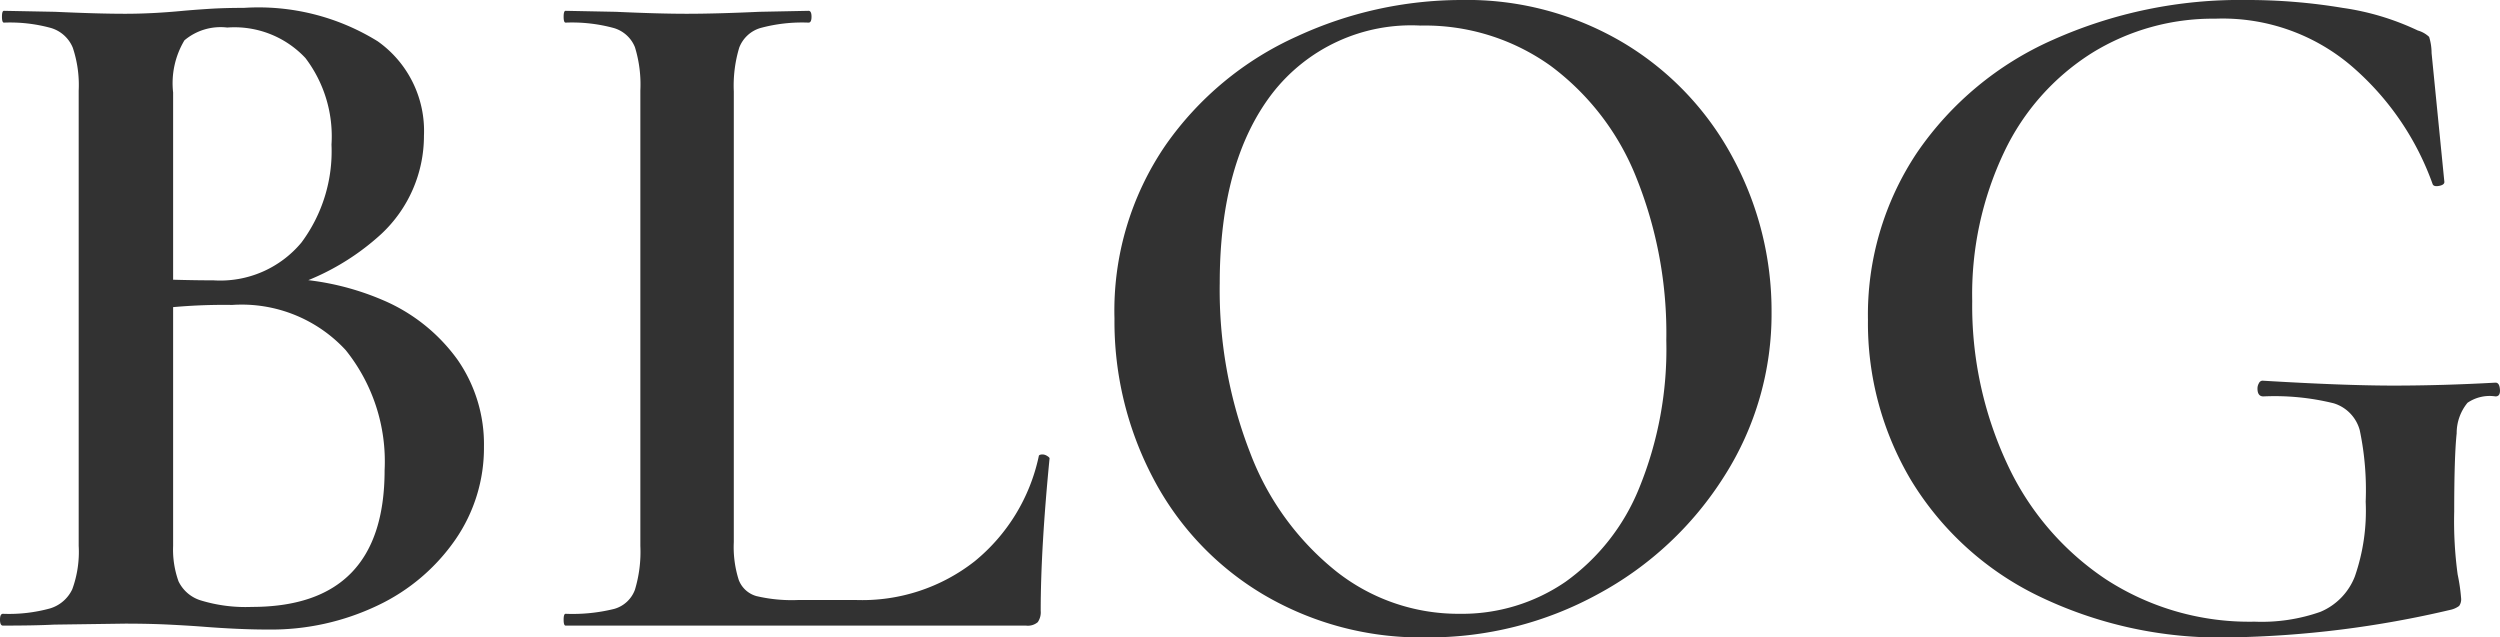
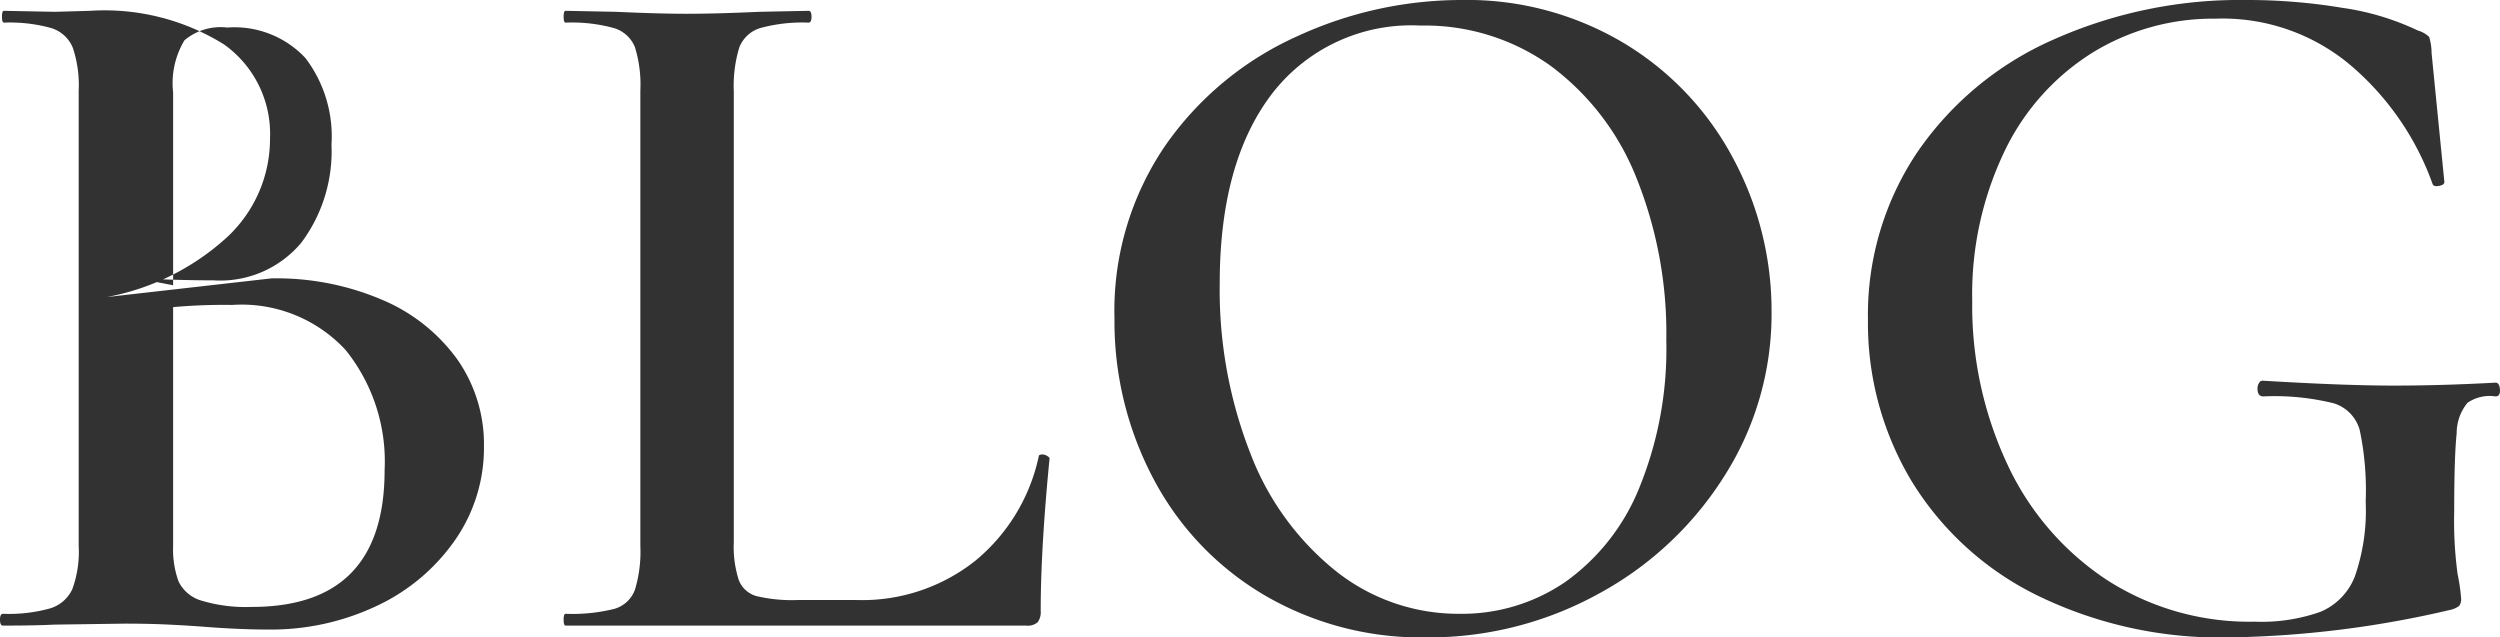
<svg xmlns="http://www.w3.org/2000/svg" width="101.662" height="25.921" viewBox="0 0 101.662 25.921">
-   <path id="パス_10646" data-name="パス 10646" d="M-39.68-14.12a10.936,10.936,0,0,1,4.52.88,7.216,7.216,0,0,1,3.04,2.42,6.012,6.012,0,0,1,1.08,3.54A6.558,6.558,0,0,1-32.2-3.5,7.991,7.991,0,0,1-35.36-.82a10.046,10.046,0,0,1-4.48.98Q-41,.16-42.52.04q-.52-.04-1.32-.08t-1.8-.04l-2.88.04Q-49.28,0-50.6,0q-.12,0-.12-.24t.12-.24A6.286,6.286,0,0,0-48.68-.7a1.464,1.464,0,0,0,.9-.78,4.432,4.432,0,0,0,.26-1.76V-21.76a4.792,4.792,0,0,0-.24-1.74,1.387,1.387,0,0,0-.88-.8,6.286,6.286,0,0,0-1.92-.22q-.08,0-.08-.24t.08-.24l2.08.04q1.76.08,2.84.08,1.12,0,2.36-.12.44-.04,1.06-.08t1.42-.04a9.2,9.2,0,0,1,5.44,1.36,4.462,4.462,0,0,1,1.88,3.84,5.456,5.456,0,0,1-1.74,4,9.941,9.941,0,0,1-4.9,2.44Zm-1.8-10.2a2.278,2.278,0,0,0-1.74.52,3.392,3.392,0,0,0-.46,2.12v7.84l-1.44-.28q1.76.08,3.08.08a4.293,4.293,0,0,0,3.58-1.54,6.216,6.216,0,0,0,1.22-3.98,5.261,5.261,0,0,0-1.06-3.52A3.953,3.953,0,0,0-41.48-24.32Zm1,23.56q5.4,0,5.4-5.56a7.232,7.232,0,0,0-1.58-4.88,5.755,5.755,0,0,0-4.62-1.84,23.1,23.1,0,0,0-3.68.24l1.28-.48V-3.24a3.8,3.8,0,0,0,.22,1.44,1.485,1.485,0,0,0,.92.78A6.231,6.231,0,0,0-40.48-.76Zm19.6-2.64a4.415,4.415,0,0,0,.2,1.54,1.08,1.08,0,0,0,.72.66,6.284,6.284,0,0,0,1.68.16h2.4a7.4,7.4,0,0,0,4.8-1.58,7.535,7.535,0,0,0,2.6-4.26q0-.08.16-.08a.359.359,0,0,1,.18.06q.1.06.1.1Q-8.4-3.12-8.4-.6a.7.7,0,0,1-.12.46A.624.624,0,0,1-9,0H-27.72q-.08,0-.08-.24t.08-.24a7.046,7.046,0,0,0,1.98-.2,1.262,1.262,0,0,0,.84-.78,5.355,5.355,0,0,0,.22-1.78V-21.76a5.169,5.169,0,0,0-.22-1.76,1.327,1.327,0,0,0-.86-.78,6.464,6.464,0,0,0-1.96-.22q-.08,0-.08-.24t.08-.24l2.04.04q1.76.08,2.88.08,1.2,0,2.96-.08l2-.04q.12,0,.12.24t-.12.24a6.464,6.464,0,0,0-1.96.22,1.323,1.323,0,0,0-.86.8,5.355,5.355,0,0,0-.22,1.78ZM7.28.48A12.615,12.615,0,0,1,.66-1.26,11.918,11.918,0,0,1-3.82-5.98a13.661,13.661,0,0,1-1.58-6.5,11.907,11.907,0,0,1,2.08-7.06,13.034,13.034,0,0,1,5.34-4.42,15.959,15.959,0,0,1,6.66-1.48,12.444,12.444,0,0,1,6.68,1.78,12.064,12.064,0,0,1,4.42,4.7,13.1,13.1,0,0,1,1.54,6.2A12.262,12.262,0,0,1,19.4-6.08a13.8,13.8,0,0,1-5.14,4.8A14.321,14.321,0,0,1,7.28.48ZM8.64-.48a7.437,7.437,0,0,0,4.3-1.3,8.685,8.685,0,0,0,3-3.82,14.926,14.926,0,0,0,1.1-6,16.94,16.94,0,0,0-1.22-6.62,10.466,10.466,0,0,0-3.48-4.54,8.783,8.783,0,0,0-5.3-1.64A7.146,7.146,0,0,0,1-21.62q-2.12,2.78-2.12,7.7A18.233,18.233,0,0,0,.12-7.02,11.273,11.273,0,0,0,3.6-2.22,8.007,8.007,0,0,0,8.64-.48ZM39.96.48A16.953,16.953,0,0,1,32.1-1.24,12.374,12.374,0,0,1,27-5.9a12.489,12.489,0,0,1-1.76-6.54,11.858,11.858,0,0,1,2-6.8,13.094,13.094,0,0,1,5.52-4.58,18.631,18.631,0,0,1,7.88-1.62,23.445,23.445,0,0,1,3.9.32,10.568,10.568,0,0,1,3.06.92,1.116,1.116,0,0,1,.46.26,2.238,2.238,0,0,1,.1.66l.52,5.24q0,.12-.22.16t-.26-.08a11.358,11.358,0,0,0-3.12-4.64,8.075,8.075,0,0,0-5.72-2.08,9.343,9.343,0,0,0-5.02,1.4,9.623,9.623,0,0,0-3.56,4.02,13.466,13.466,0,0,0-1.3,6.06A15.193,15.193,0,0,0,30.9-6.58a11.359,11.359,0,0,0,4.02,4.7A10.694,10.694,0,0,0,40.96-.16a7.177,7.177,0,0,0,2.68-.4A2.564,2.564,0,0,0,45.04-2a8.137,8.137,0,0,0,.44-3.04,11.83,11.83,0,0,0-.24-2.9,1.572,1.572,0,0,0-1.06-1.1,10,10,0,0,0-2.86-.28q-.24,0-.24-.32a.42.42,0,0,1,.06-.22.169.169,0,0,1,.14-.1q3.32.2,5.32.2t4.16-.12q.16,0,.18.28t-.18.28a1.593,1.593,0,0,0-1.14.26,1.948,1.948,0,0,0-.44,1.24q-.1.94-.1,3.18a16.07,16.07,0,0,0,.14,2.56,7.448,7.448,0,0,1,.14.96.463.463,0,0,1-.08.32.915.915,0,0,1-.36.16A41.845,41.845,0,0,1,39.96.48Z" transform="translate(50.72 25.44)" fill="#323232" />
+   <path id="パス_10646" data-name="パス 10646" d="M-39.68-14.12a10.936,10.936,0,0,1,4.52.88,7.216,7.216,0,0,1,3.04,2.42,6.012,6.012,0,0,1,1.08,3.54A6.558,6.558,0,0,1-32.2-3.5,7.991,7.991,0,0,1-35.36-.82a10.046,10.046,0,0,1-4.48.98Q-41,.16-42.52.04q-.52-.04-1.32-.08t-1.8-.04l-2.88.04Q-49.28,0-50.6,0q-.12,0-.12-.24t.12-.24A6.286,6.286,0,0,0-48.68-.7a1.464,1.464,0,0,0,.9-.78,4.432,4.432,0,0,0,.26-1.76V-21.76a4.792,4.792,0,0,0-.24-1.74,1.387,1.387,0,0,0-.88-.8,6.286,6.286,0,0,0-1.92-.22q-.08,0-.08-.24t.08-.24l2.08.04t1.42-.04a9.2,9.2,0,0,1,5.44,1.36,4.462,4.462,0,0,1,1.88,3.84,5.456,5.456,0,0,1-1.74,4,9.941,9.941,0,0,1-4.9,2.44Zm-1.8-10.2a2.278,2.278,0,0,0-1.74.52,3.392,3.392,0,0,0-.46,2.12v7.84l-1.44-.28q1.76.08,3.08.08a4.293,4.293,0,0,0,3.58-1.54,6.216,6.216,0,0,0,1.22-3.98,5.261,5.261,0,0,0-1.06-3.52A3.953,3.953,0,0,0-41.48-24.32Zm1,23.56q5.4,0,5.4-5.56a7.232,7.232,0,0,0-1.58-4.88,5.755,5.755,0,0,0-4.62-1.84,23.1,23.1,0,0,0-3.68.24l1.28-.48V-3.24a3.8,3.8,0,0,0,.22,1.44,1.485,1.485,0,0,0,.92.78A6.231,6.231,0,0,0-40.48-.76Zm19.6-2.64a4.415,4.415,0,0,0,.2,1.54,1.08,1.08,0,0,0,.72.66,6.284,6.284,0,0,0,1.68.16h2.4a7.4,7.4,0,0,0,4.8-1.58,7.535,7.535,0,0,0,2.6-4.26q0-.08.16-.08a.359.359,0,0,1,.18.06q.1.06.1.1Q-8.4-3.12-8.4-.6a.7.7,0,0,1-.12.46A.624.624,0,0,1-9,0H-27.72q-.08,0-.08-.24t.08-.24a7.046,7.046,0,0,0,1.98-.2,1.262,1.262,0,0,0,.84-.78,5.355,5.355,0,0,0,.22-1.78V-21.76a5.169,5.169,0,0,0-.22-1.76,1.327,1.327,0,0,0-.86-.78,6.464,6.464,0,0,0-1.96-.22q-.08,0-.08-.24t.08-.24l2.04.04q1.76.08,2.88.08,1.2,0,2.96-.08l2-.04q.12,0,.12.24t-.12.24a6.464,6.464,0,0,0-1.96.22,1.323,1.323,0,0,0-.86.8,5.355,5.355,0,0,0-.22,1.78ZM7.28.48A12.615,12.615,0,0,1,.66-1.26,11.918,11.918,0,0,1-3.82-5.98a13.661,13.661,0,0,1-1.58-6.5,11.907,11.907,0,0,1,2.08-7.06,13.034,13.034,0,0,1,5.34-4.42,15.959,15.959,0,0,1,6.66-1.48,12.444,12.444,0,0,1,6.68,1.78,12.064,12.064,0,0,1,4.42,4.7,13.1,13.1,0,0,1,1.54,6.2A12.262,12.262,0,0,1,19.4-6.08a13.8,13.8,0,0,1-5.14,4.8A14.321,14.321,0,0,1,7.28.48ZM8.64-.48a7.437,7.437,0,0,0,4.3-1.3,8.685,8.685,0,0,0,3-3.82,14.926,14.926,0,0,0,1.1-6,16.94,16.94,0,0,0-1.22-6.62,10.466,10.466,0,0,0-3.48-4.54,8.783,8.783,0,0,0-5.3-1.64A7.146,7.146,0,0,0,1-21.62q-2.12,2.78-2.12,7.7A18.233,18.233,0,0,0,.12-7.02,11.273,11.273,0,0,0,3.6-2.22,8.007,8.007,0,0,0,8.64-.48ZM39.96.48A16.953,16.953,0,0,1,32.1-1.24,12.374,12.374,0,0,1,27-5.9a12.489,12.489,0,0,1-1.76-6.54,11.858,11.858,0,0,1,2-6.8,13.094,13.094,0,0,1,5.52-4.58,18.631,18.631,0,0,1,7.88-1.62,23.445,23.445,0,0,1,3.9.32,10.568,10.568,0,0,1,3.06.92,1.116,1.116,0,0,1,.46.26,2.238,2.238,0,0,1,.1.66l.52,5.24q0,.12-.22.16t-.26-.08a11.358,11.358,0,0,0-3.12-4.64,8.075,8.075,0,0,0-5.72-2.08,9.343,9.343,0,0,0-5.02,1.4,9.623,9.623,0,0,0-3.56,4.02,13.466,13.466,0,0,0-1.3,6.06A15.193,15.193,0,0,0,30.9-6.58a11.359,11.359,0,0,0,4.02,4.7A10.694,10.694,0,0,0,40.96-.16a7.177,7.177,0,0,0,2.68-.4A2.564,2.564,0,0,0,45.04-2a8.137,8.137,0,0,0,.44-3.04,11.83,11.83,0,0,0-.24-2.9,1.572,1.572,0,0,0-1.06-1.1,10,10,0,0,0-2.86-.28q-.24,0-.24-.32a.42.42,0,0,1,.06-.22.169.169,0,0,1,.14-.1q3.32.2,5.32.2t4.16-.12q.16,0,.18.28t-.18.28a1.593,1.593,0,0,0-1.14.26,1.948,1.948,0,0,0-.44,1.24q-.1.94-.1,3.18a16.07,16.07,0,0,0,.14,2.56,7.448,7.448,0,0,1,.14.96.463.463,0,0,1-.08.32.915.915,0,0,1-.36.16A41.845,41.845,0,0,1,39.96.48Z" transform="translate(50.72 25.44)" fill="#323232" />
</svg>